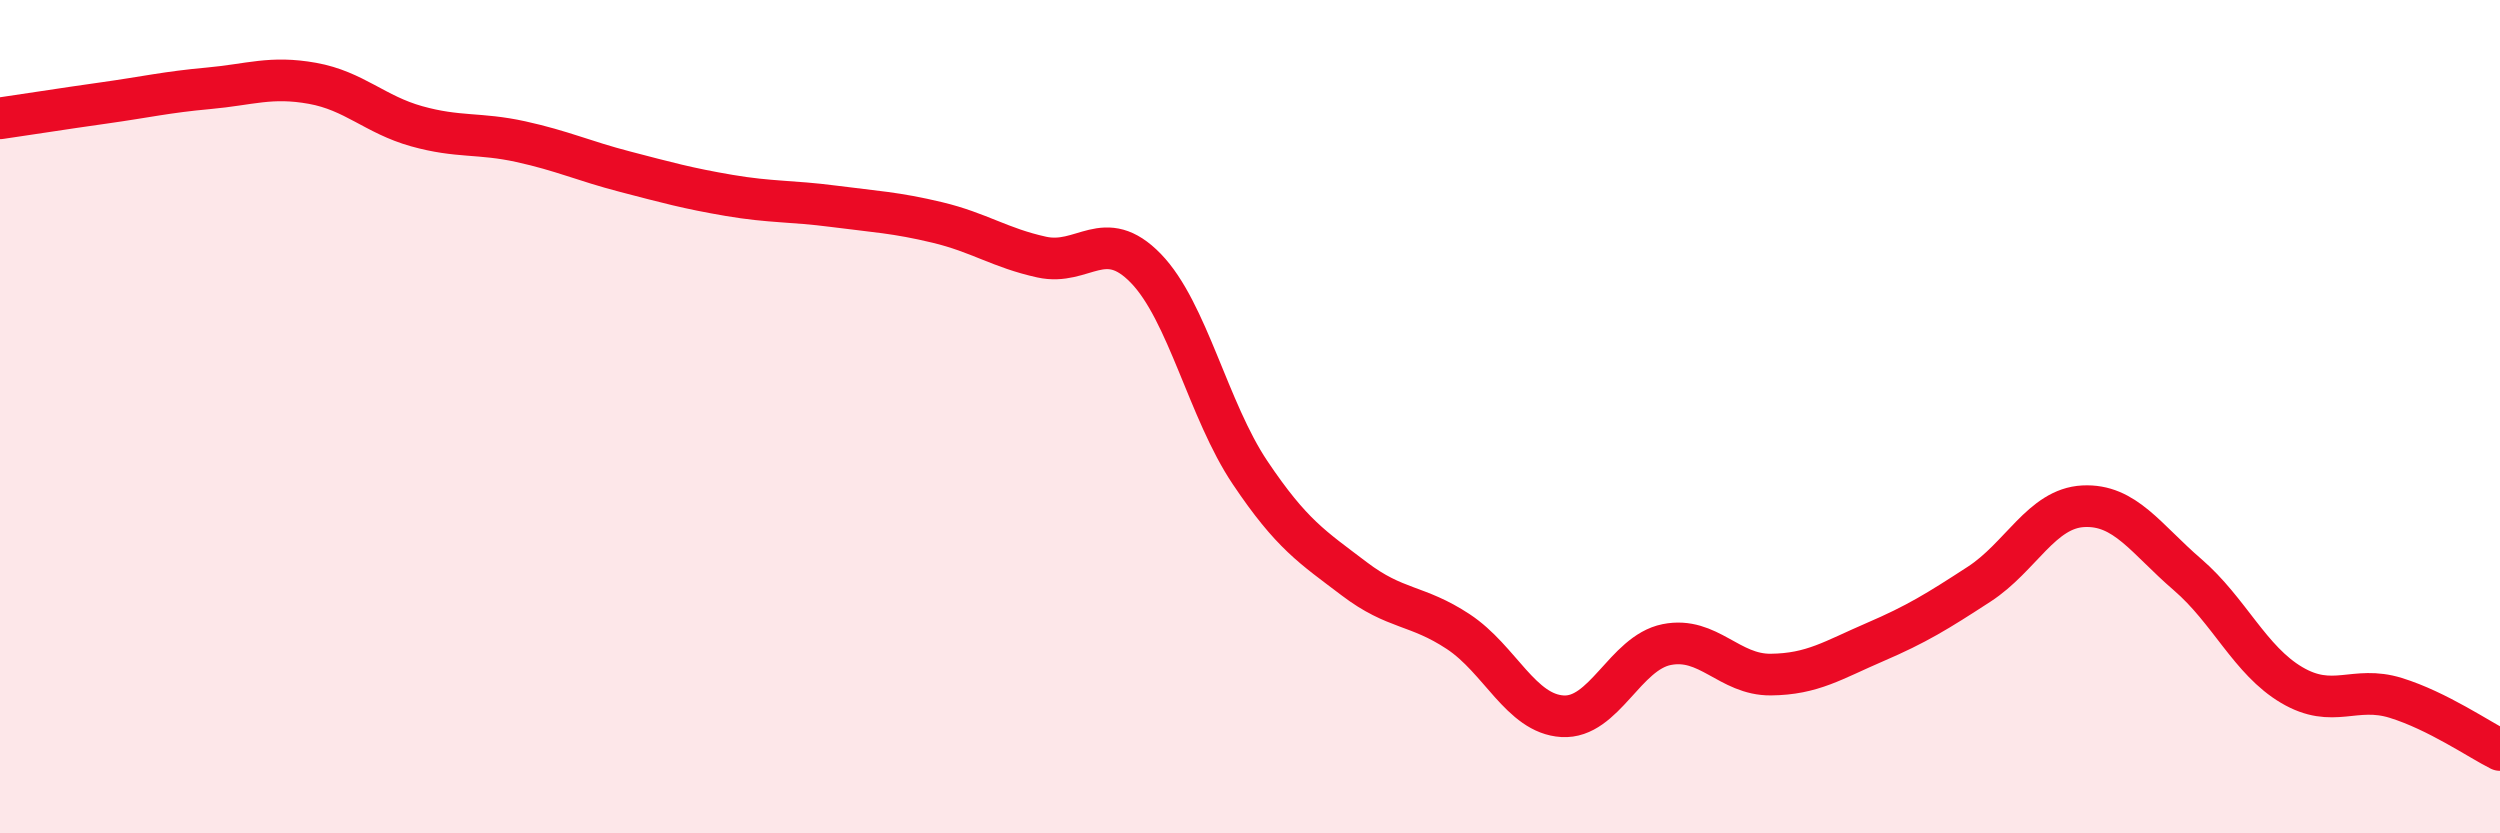
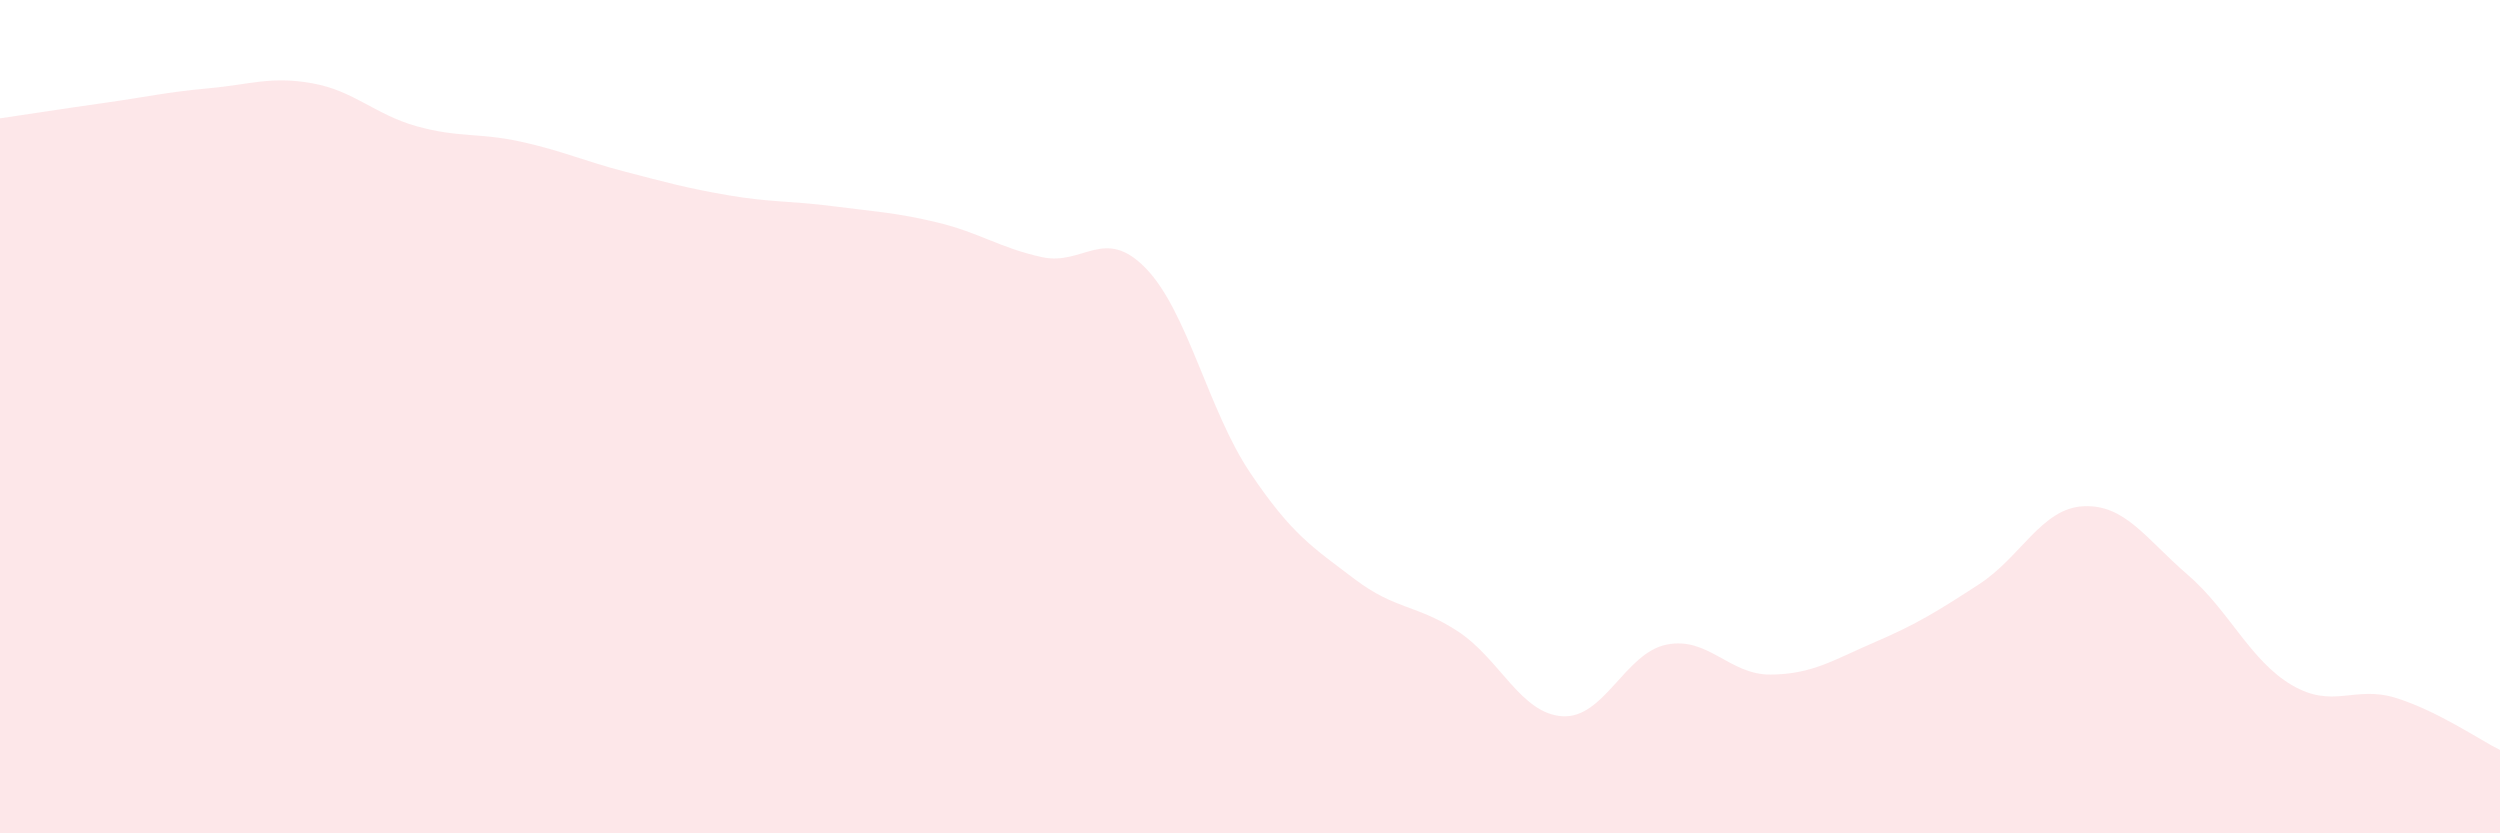
<svg xmlns="http://www.w3.org/2000/svg" width="60" height="20" viewBox="0 0 60 20">
  <path d="M 0,2.84 C 0.5,2.77 1.5,2.61 2.5,2.47 C 3.5,2.33 4,2.21 5,2.12 C 6,2.03 6.5,1.82 7.5,2 C 8.5,2.18 9,2.75 10,3.03 C 11,3.31 11.5,3.18 12.5,3.4 C 13.5,3.62 14,3.86 15,4.12 C 16,4.38 16.5,4.52 17.5,4.69 C 18.5,4.86 19,4.82 20,4.95 C 21,5.08 21.5,5.1 22.5,5.34 C 23.5,5.58 24,5.95 25,6.17 C 26,6.39 26.5,5.41 27.5,6.44 C 28.5,7.47 29,9.85 30,11.34 C 31,12.83 31.5,13.13 32.5,13.89 C 33.5,14.65 34,14.5 35,15.16 C 36,15.82 36.5,17.13 37.5,17.19 C 38.5,17.25 39,15.67 40,15.47 C 41,15.27 41.5,16.2 42.5,16.19 C 43.5,16.18 44,15.84 45,15.41 C 46,14.98 46.5,14.67 47.5,14.02 C 48.5,13.37 49,12.2 50,12.15 C 51,12.1 51.5,12.93 52.5,13.79 C 53.5,14.65 54,15.85 55,16.44 C 56,17.03 56.5,16.44 57.5,16.75 C 58.5,17.06 59.5,17.75 60,18L60 20L0 20Z" fill="#EB0A25" opacity="0.1" stroke-linecap="round" stroke-linejoin="round" />
-   <path d="M 0,2.84 C 0.5,2.77 1.5,2.61 2.5,2.47 C 3.5,2.33 4,2.21 5,2.12 C 6,2.03 6.5,1.82 7.5,2 C 8.5,2.18 9,2.75 10,3.03 C 11,3.31 11.5,3.18 12.5,3.4 C 13.5,3.62 14,3.86 15,4.12 C 16,4.38 16.5,4.52 17.5,4.69 C 18.5,4.86 19,4.82 20,4.95 C 21,5.08 21.5,5.1 22.5,5.34 C 23.5,5.58 24,5.95 25,6.17 C 26,6.39 26.5,5.41 27.5,6.44 C 28.5,7.47 29,9.85 30,11.34 C 31,12.83 31.5,13.13 32.5,13.89 C 33.5,14.65 34,14.5 35,15.16 C 36,15.82 36.5,17.13 37.5,17.19 C 38.5,17.25 39,15.67 40,15.47 C 41,15.27 41.5,16.2 42.5,16.19 C 43.5,16.18 44,15.84 45,15.41 C 46,14.98 46.5,14.67 47.5,14.02 C 48.5,13.37 49,12.2 50,12.15 C 51,12.1 51.5,12.93 52.5,13.79 C 53.5,14.65 54,15.85 55,16.44 C 56,17.03 56.5,16.44 57.5,16.75 C 58.5,17.06 59.5,17.75 60,18" stroke="#EB0A25" stroke-width="1" fill="none" stroke-linecap="round" stroke-linejoin="round" />
</svg>